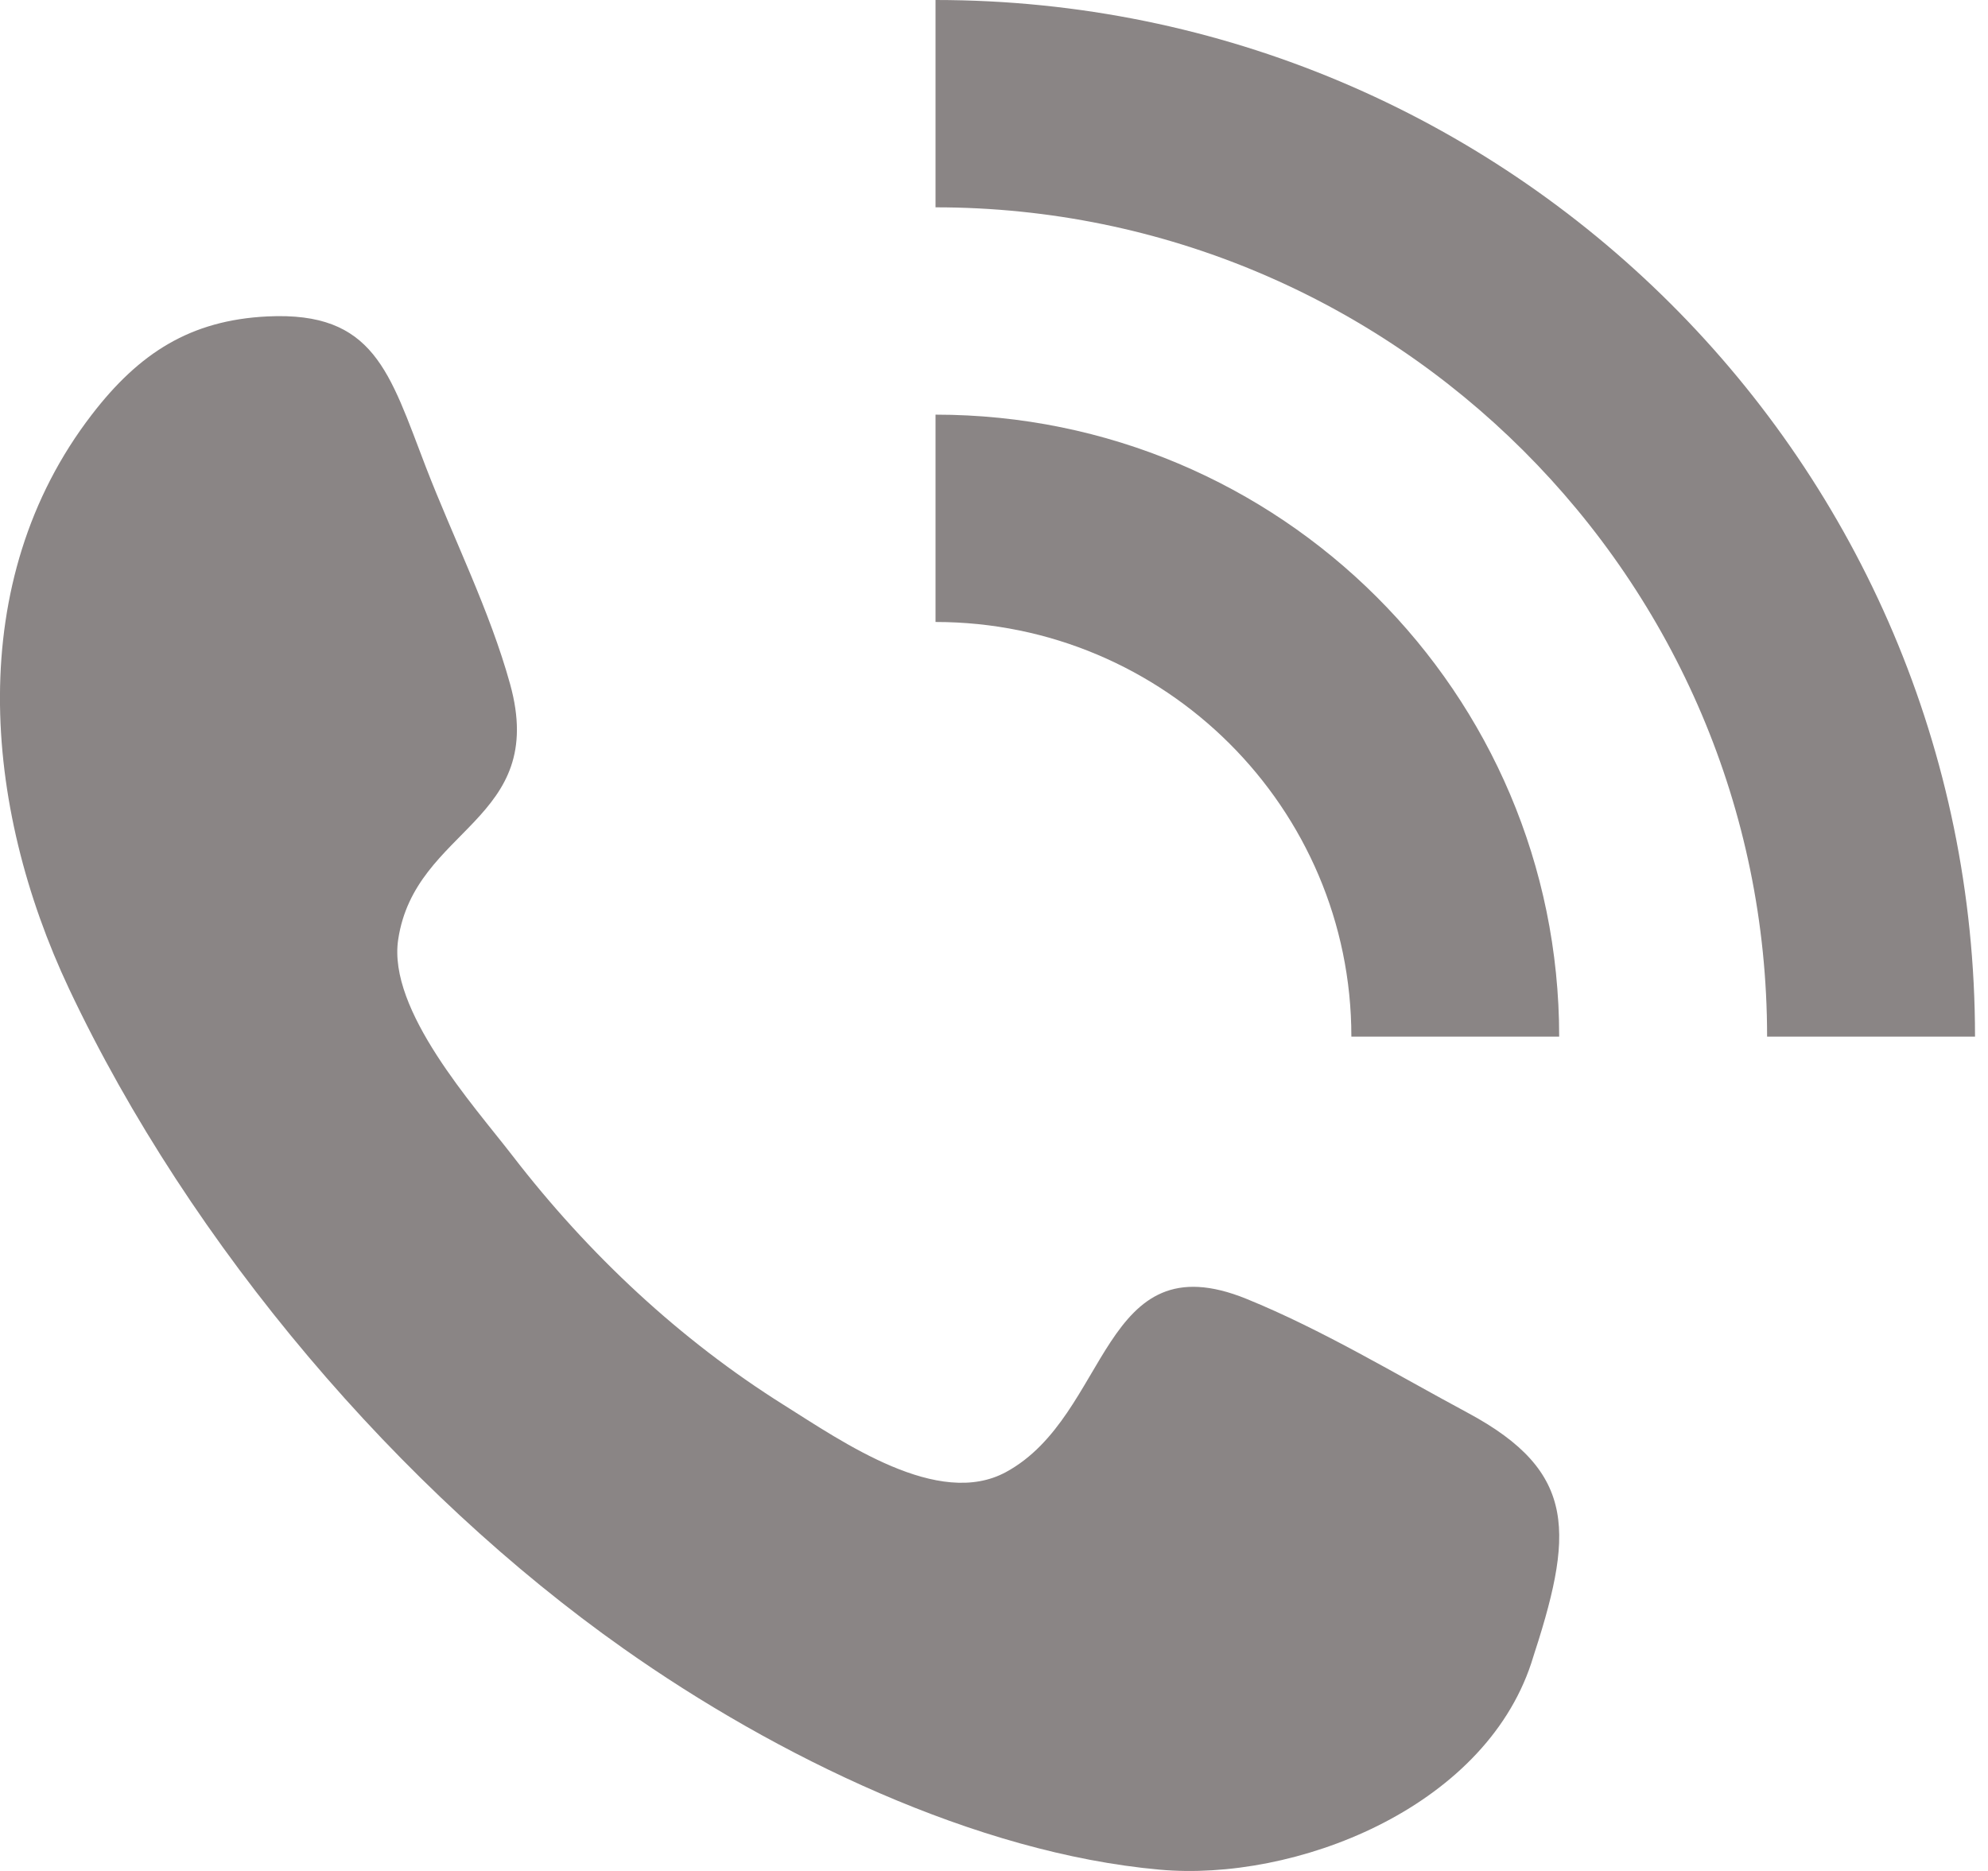
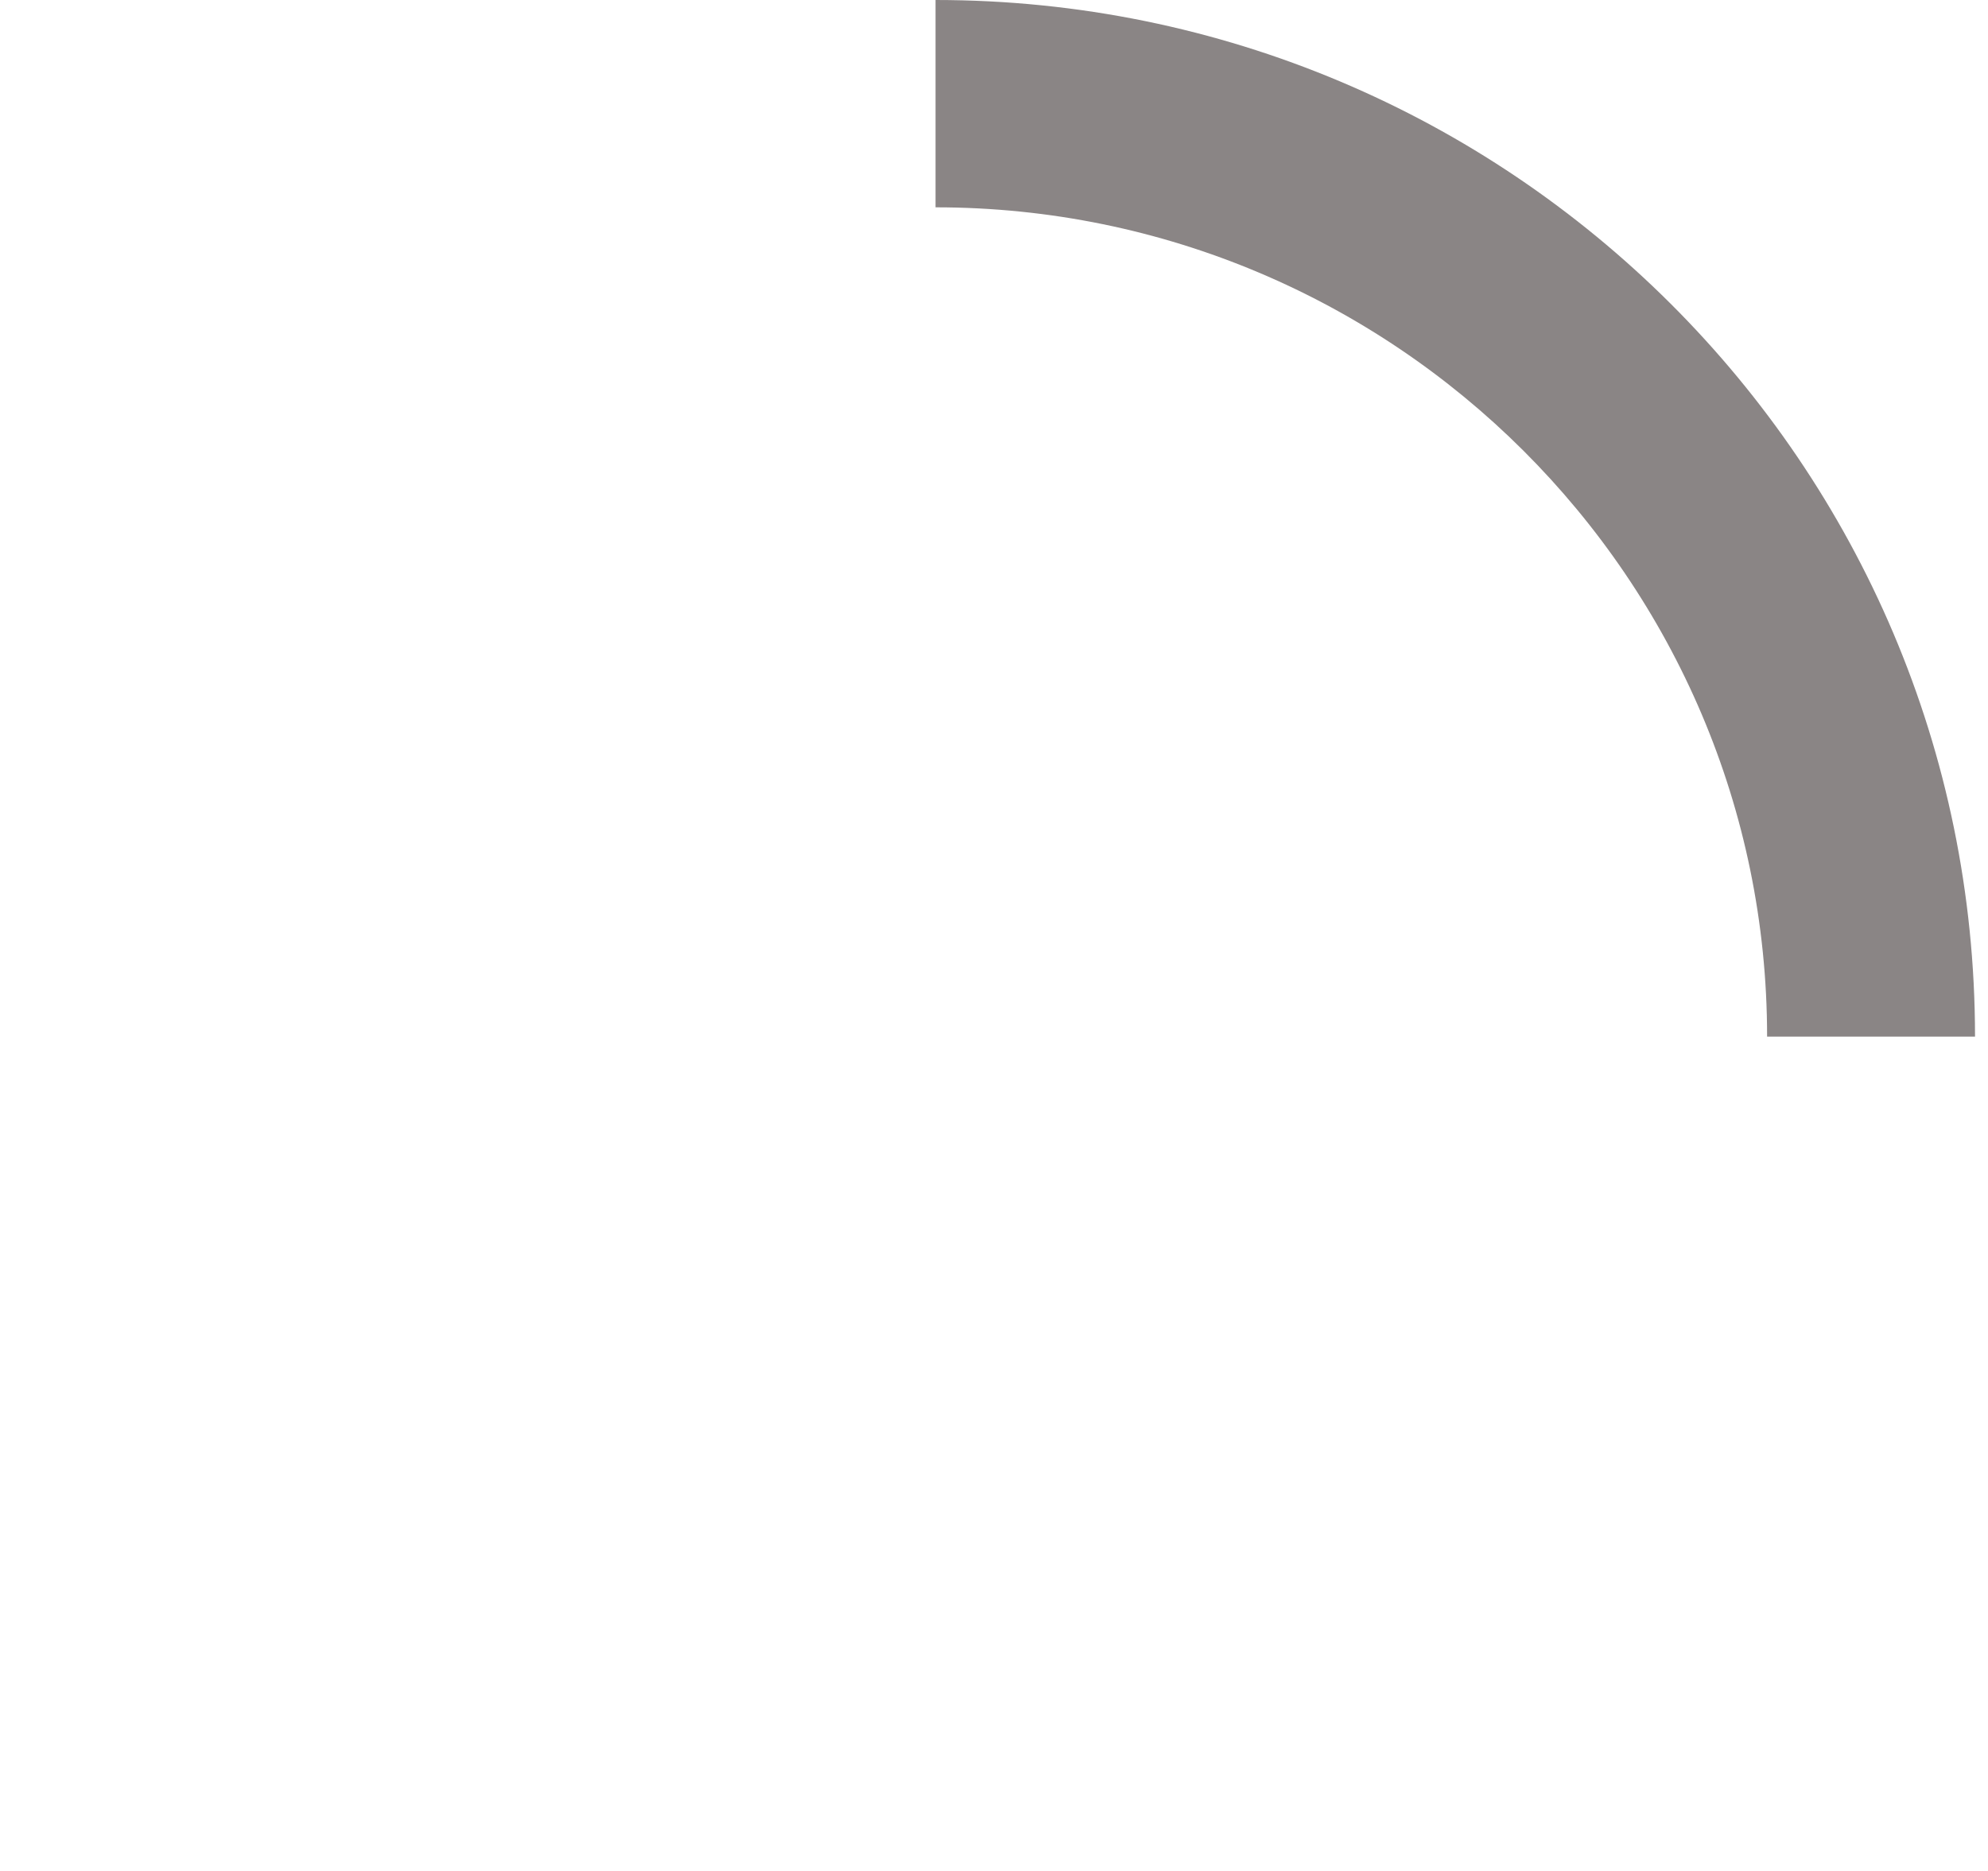
<svg xmlns="http://www.w3.org/2000/svg" width="17" height="16" viewBox="0 0 17 16" fill="none">
  <g id="Page-1">
    <g id="Dribbble-Light-Preview">
      <g id="icons">
        <g id="call-[#191]">
-           <path fill-rule="evenodd" clip-rule="evenodd" d="M13.024 14.435C13.014 14.467 13.014 14.462 13.024 14.435V14.435ZM12.549 12.081C11.931 11.749 11.306 11.371 10.66 11.108C9.411 10.6 9.495 12.102 8.604 12.588C8.024 12.905 7.206 12.331 6.701 12.014C5.817 11.459 5.034 10.729 4.383 9.884C4.05 9.452 3.314 8.64 3.405 8.035C3.549 7.074 4.688 7.026 4.362 5.85C4.188 5.221 3.876 4.601 3.642 3.995C3.329 3.182 3.2 2.662 2.287 2.706C1.628 2.738 1.19 3.019 0.785 3.546C-0.312 4.971 -0.147 6.892 0.59 8.455C1.634 10.666 3.422 12.752 5.333 14.099C6.632 15.016 8.344 15.848 9.917 15.989C11.069 16.093 12.681 15.471 13.094 14.224C13.065 14.311 13.037 14.395 13.024 14.435C13.034 14.404 13.055 14.341 13.094 14.224C13.135 14.098 13.156 14.035 13.165 14.007C13.153 14.044 13.125 14.131 13.094 14.222C13.457 13.122 13.502 12.592 12.549 12.081ZM13.165 14.007C13.173 13.984 13.173 13.986 13.165 14.007V14.007Z" fill="#8A8585" />
-           <path d="M8 5.319V3.546C10.946 3.546 13.333 5.927 13.333 8.865H11.556C11.556 6.909 9.961 5.319 8 5.319Z" fill="#8A8585" />
          <path d="M8 1.773V0C12.909 0 16.889 3.969 16.889 8.865H15.111C15.111 4.955 11.921 1.773 8 1.773Z" fill="#8A8585" />
        </g>
      </g>
    </g>
  </g>
</svg>